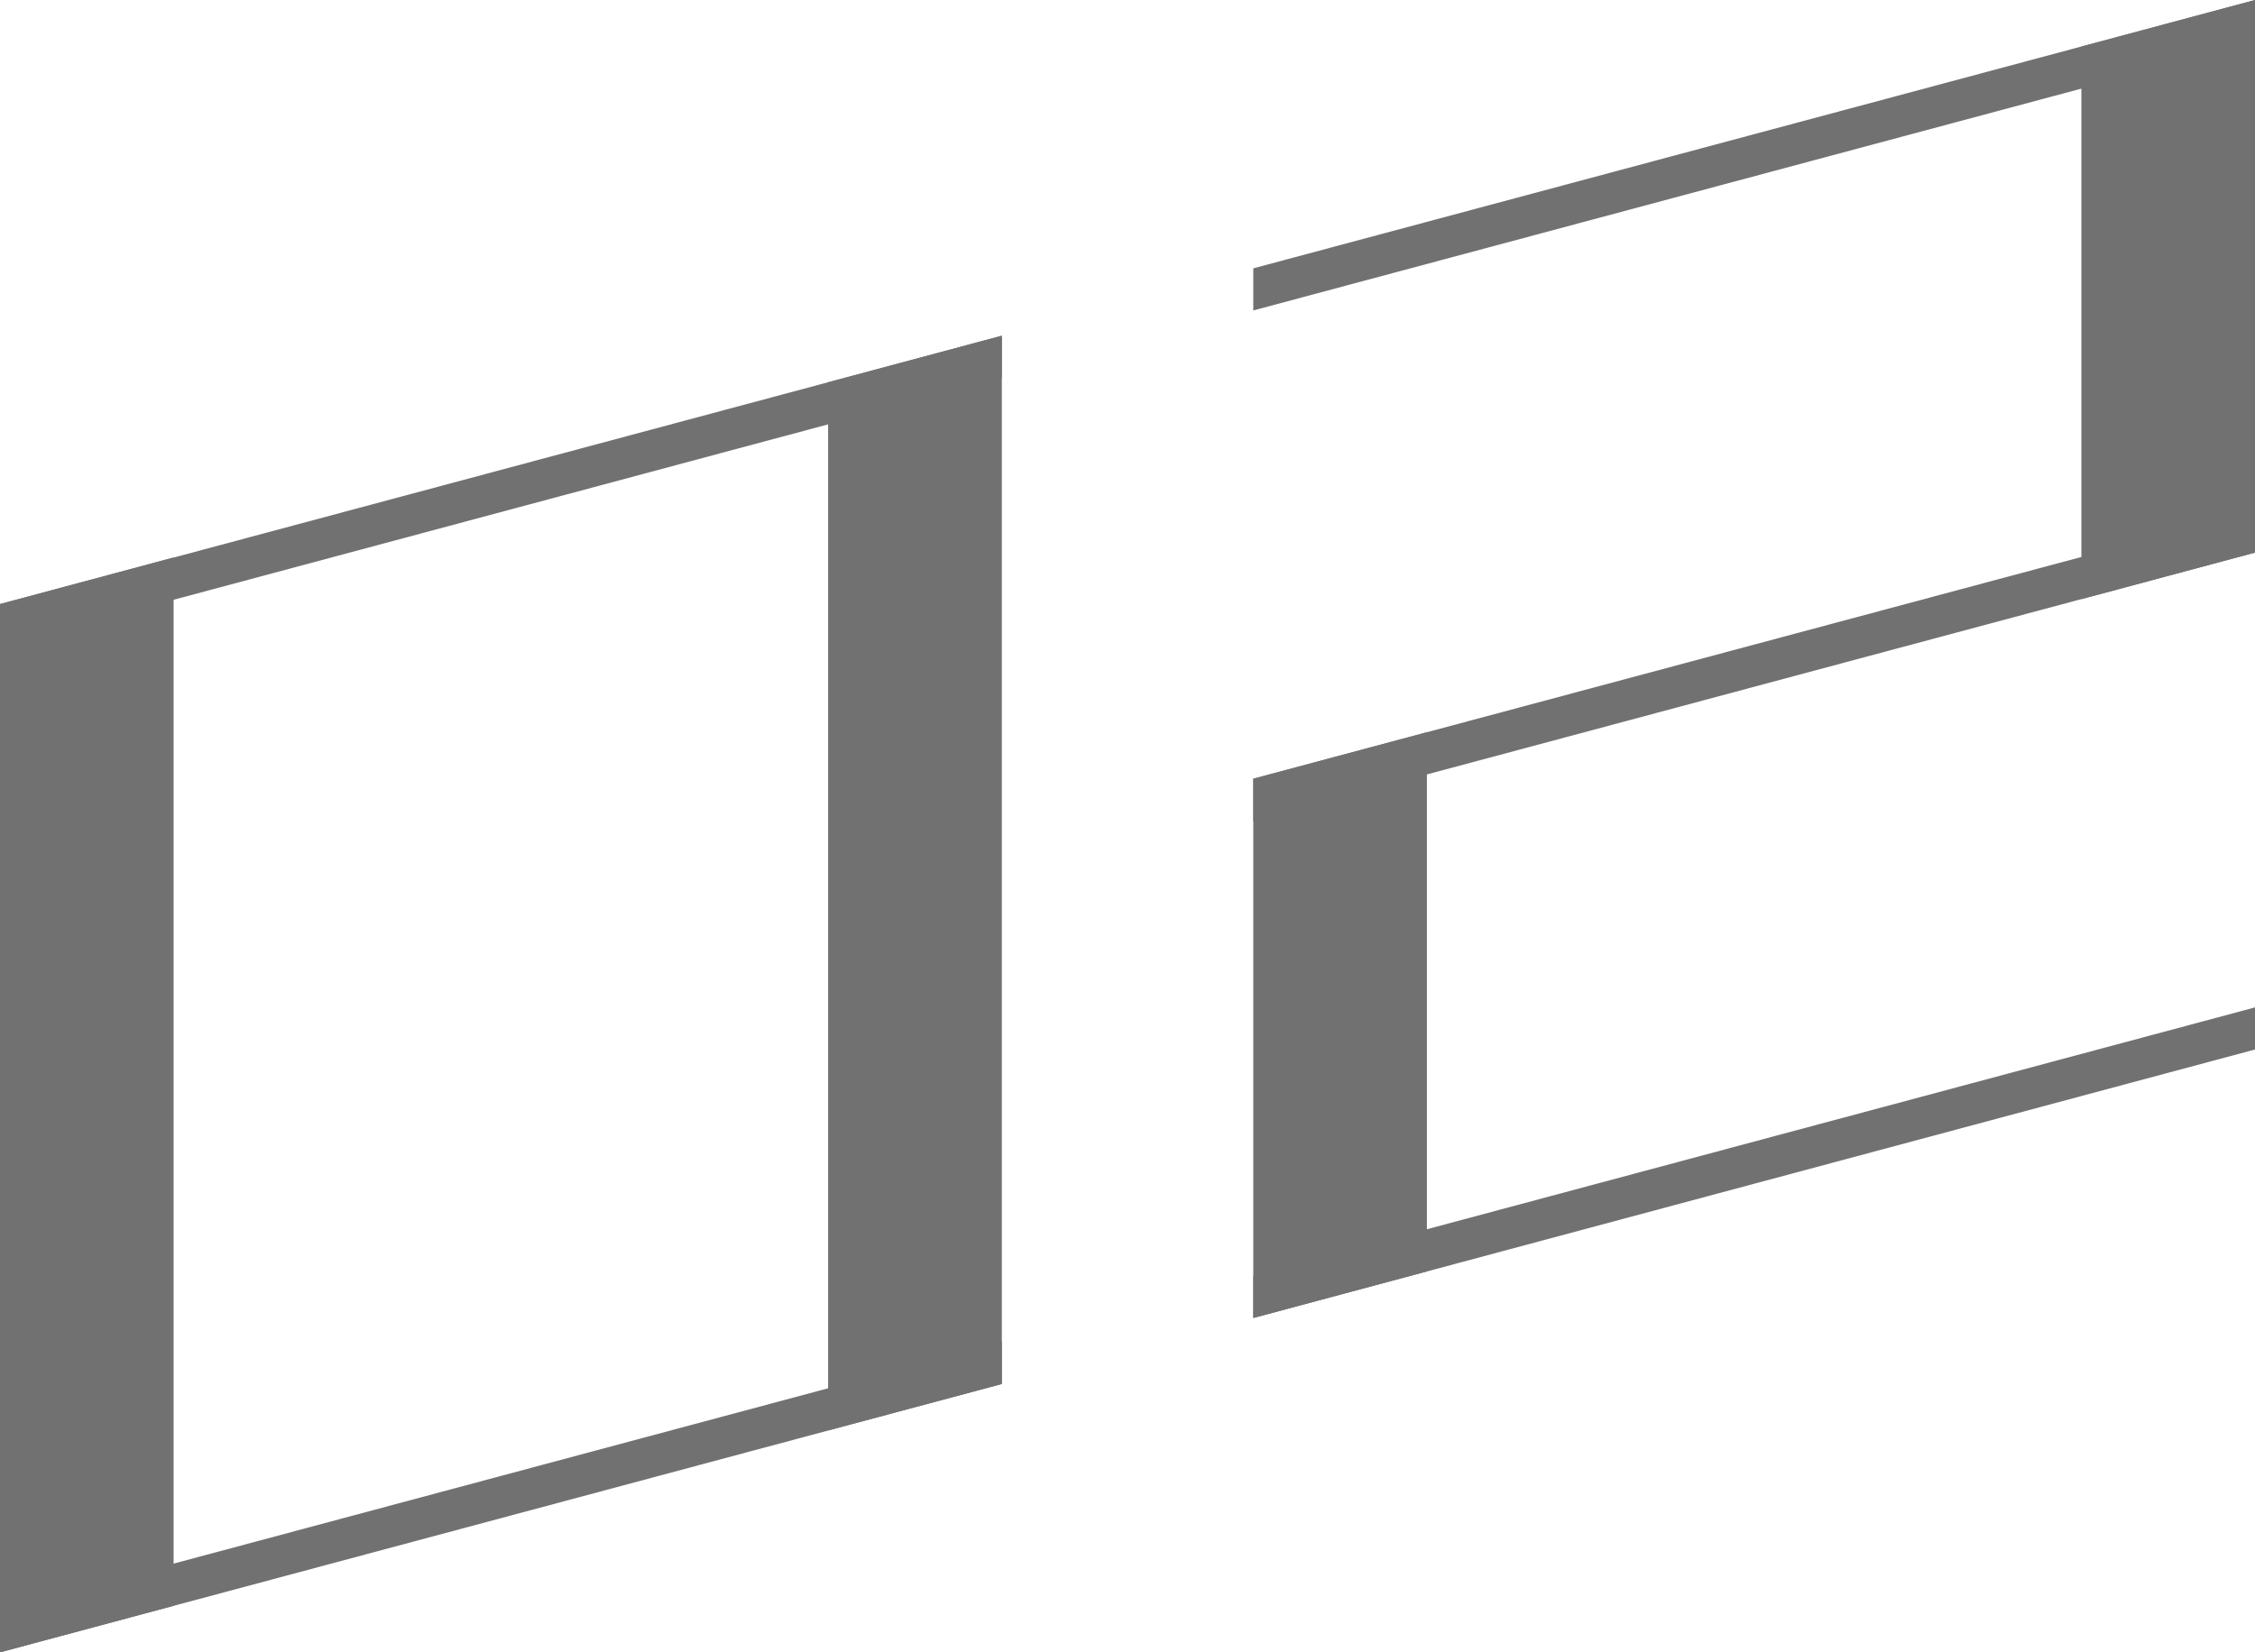
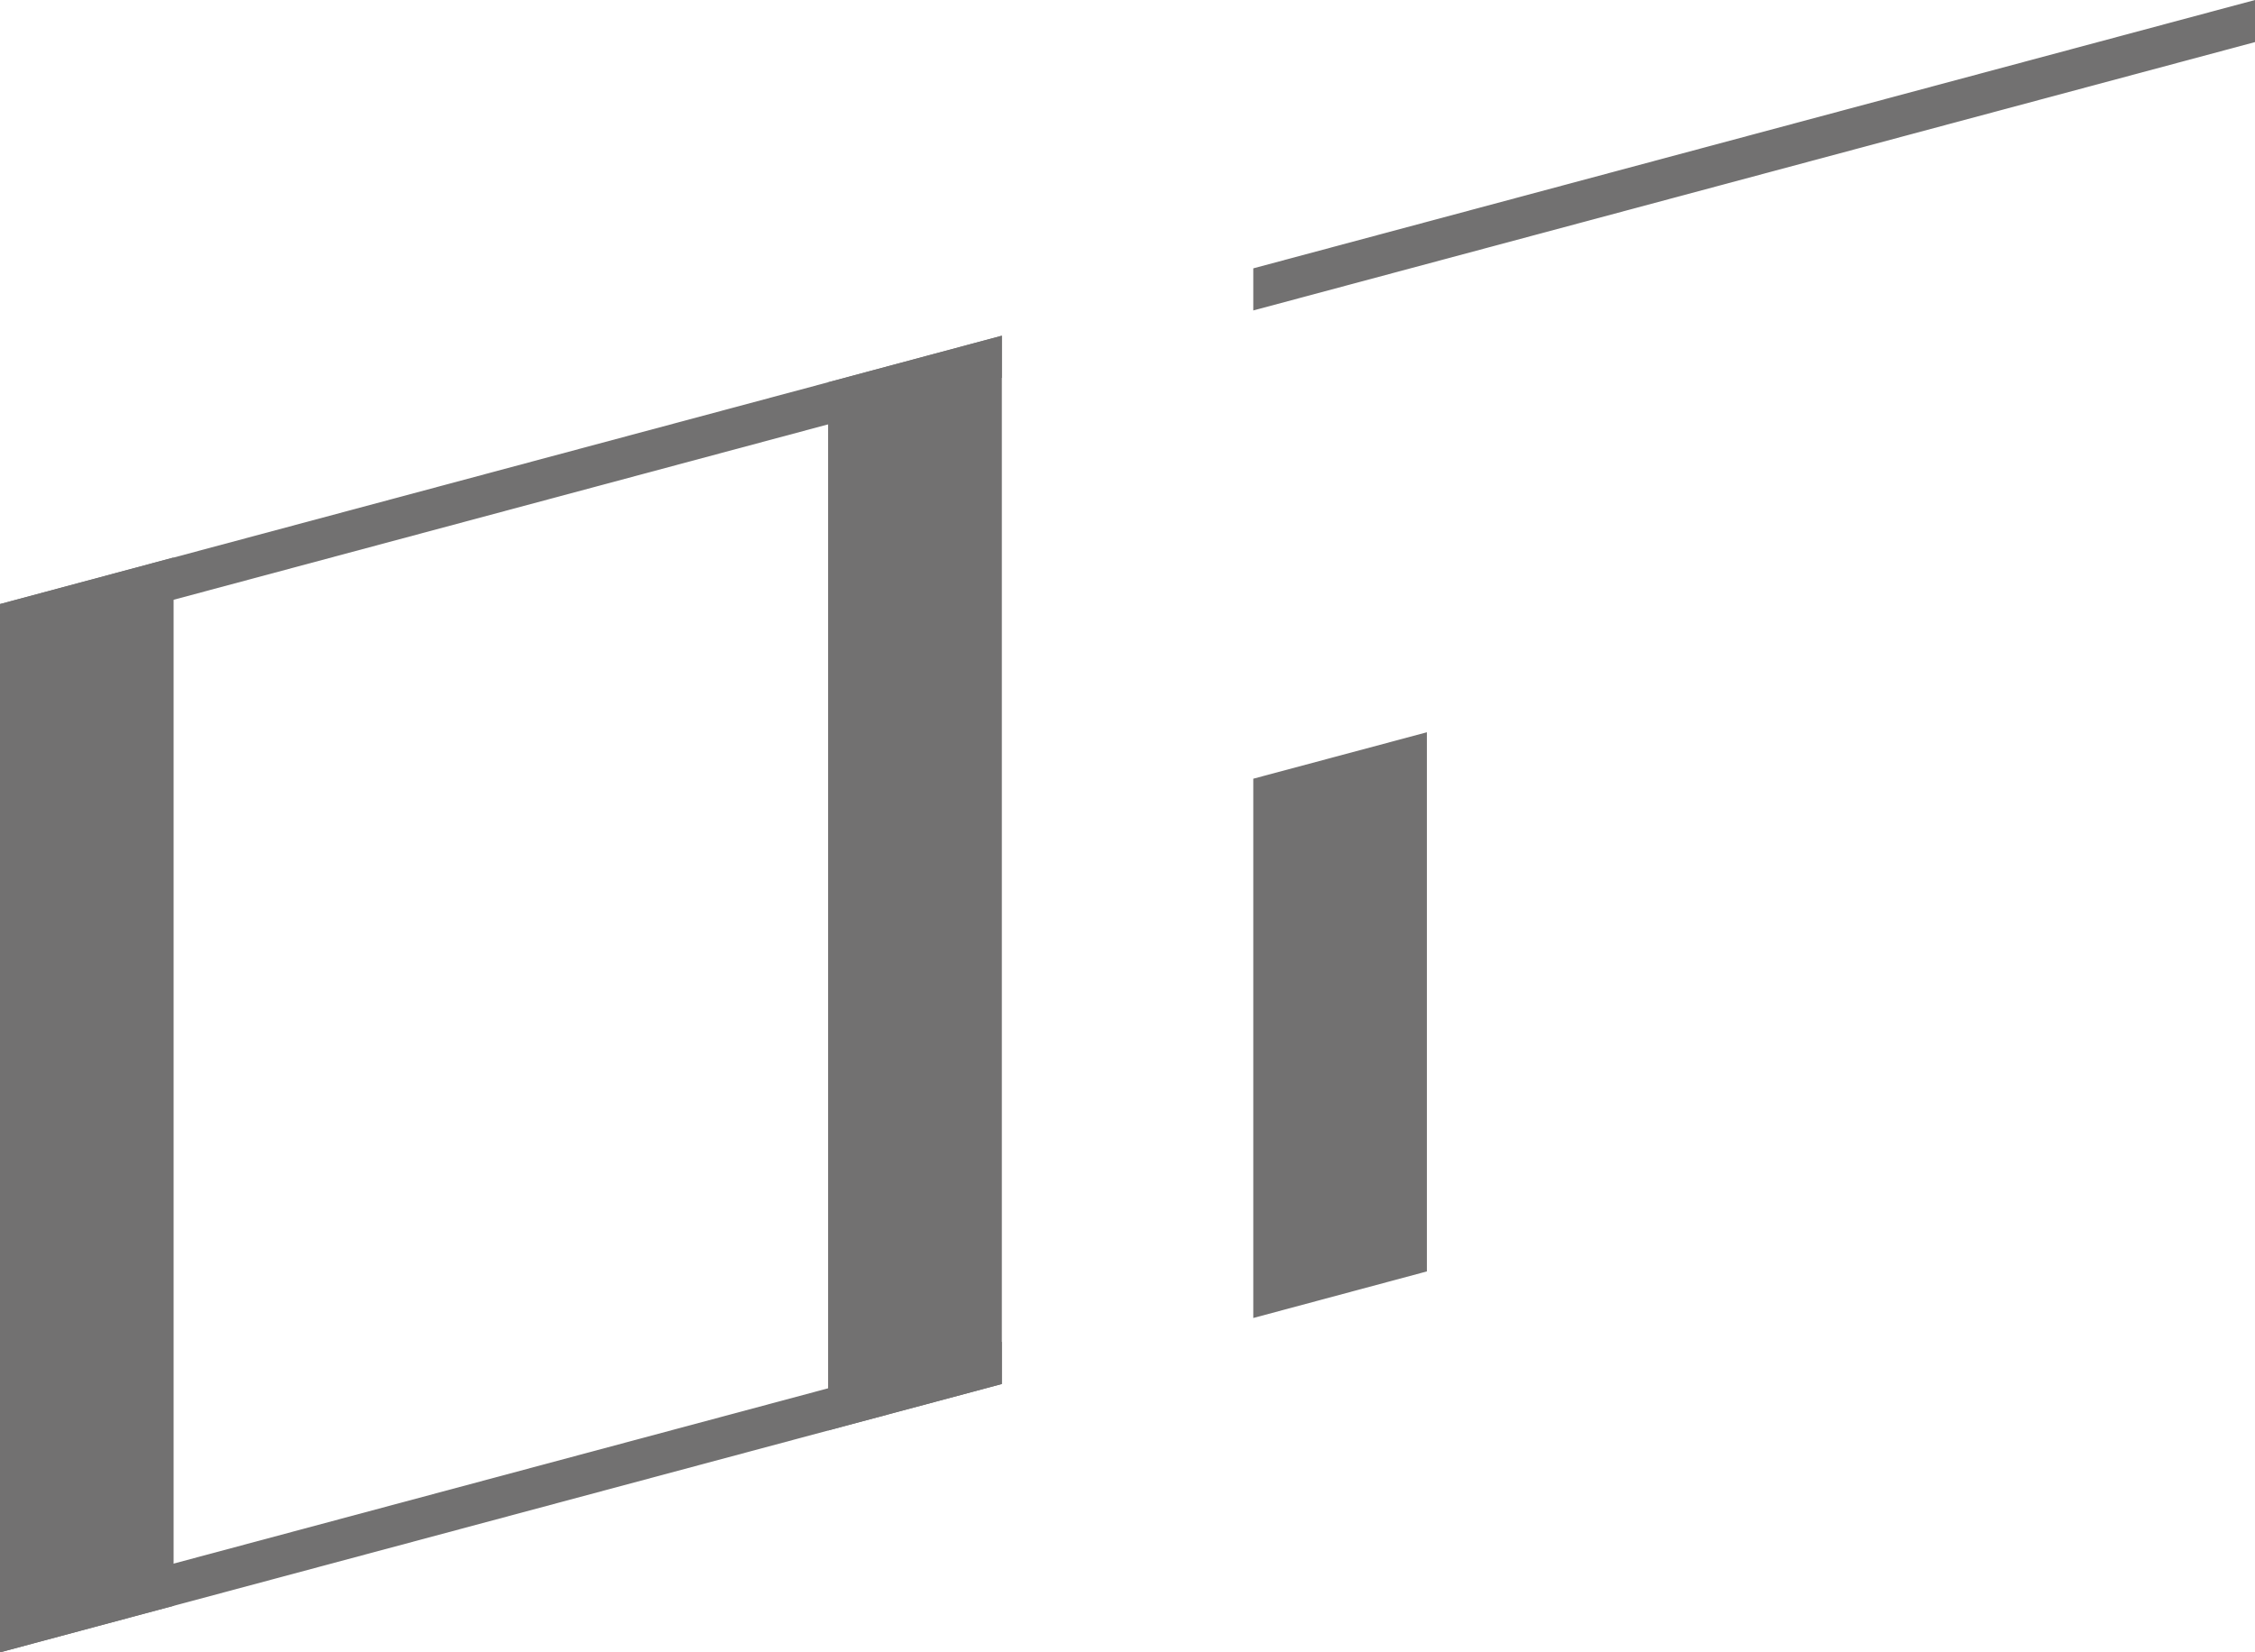
<svg xmlns="http://www.w3.org/2000/svg" viewBox="0 0 166 121.67">
  <defs>
    <style>.cls-1{fill:#727171;}</style>
  </defs>
  <g id="レイヤー_2" data-name="レイヤー 2">
    <g id="要素">
      <polygon class="cls-1" points="12.78 118.24 0 121.67 0 44.48 12.78 41.05 12.78 118.24" />
      <polygon class="cls-1" points="73.75 101.91 60.96 105.33 60.96 28.15 73.75 24.72 73.75 101.91" />
      <polygon class="cls-1" points="0 47.59 0 44.48 73.75 24.72 73.75 27.82 0 47.59" />
      <polygon class="cls-1" points="0 121.67 0 118.56 73.75 98.8 73.75 101.91 0 121.67" />
-       <polygon class="cls-1" points="166 40.69 153.22 44.12 153.22 3.43 166 0 166 40.69" />
      <polygon class="cls-1" points="92.26 22.86 92.26 19.76 166 0 166 3.1 92.26 22.86" />
      <polygon class="cls-1" points="105.04 93.62 92.26 97.05 92.26 57.34 105.04 53.92 105.04 93.62" />
-       <polygon class="cls-1" points="92.26 97.05 92.26 93.94 166 74.18 166 77.28 92.26 97.05" />
-       <polygon class="cls-1" points="92.26 60.45 92.26 57.34 166 37.59 166 40.69 92.26 60.45" />
    </g>
  </g>
</svg>